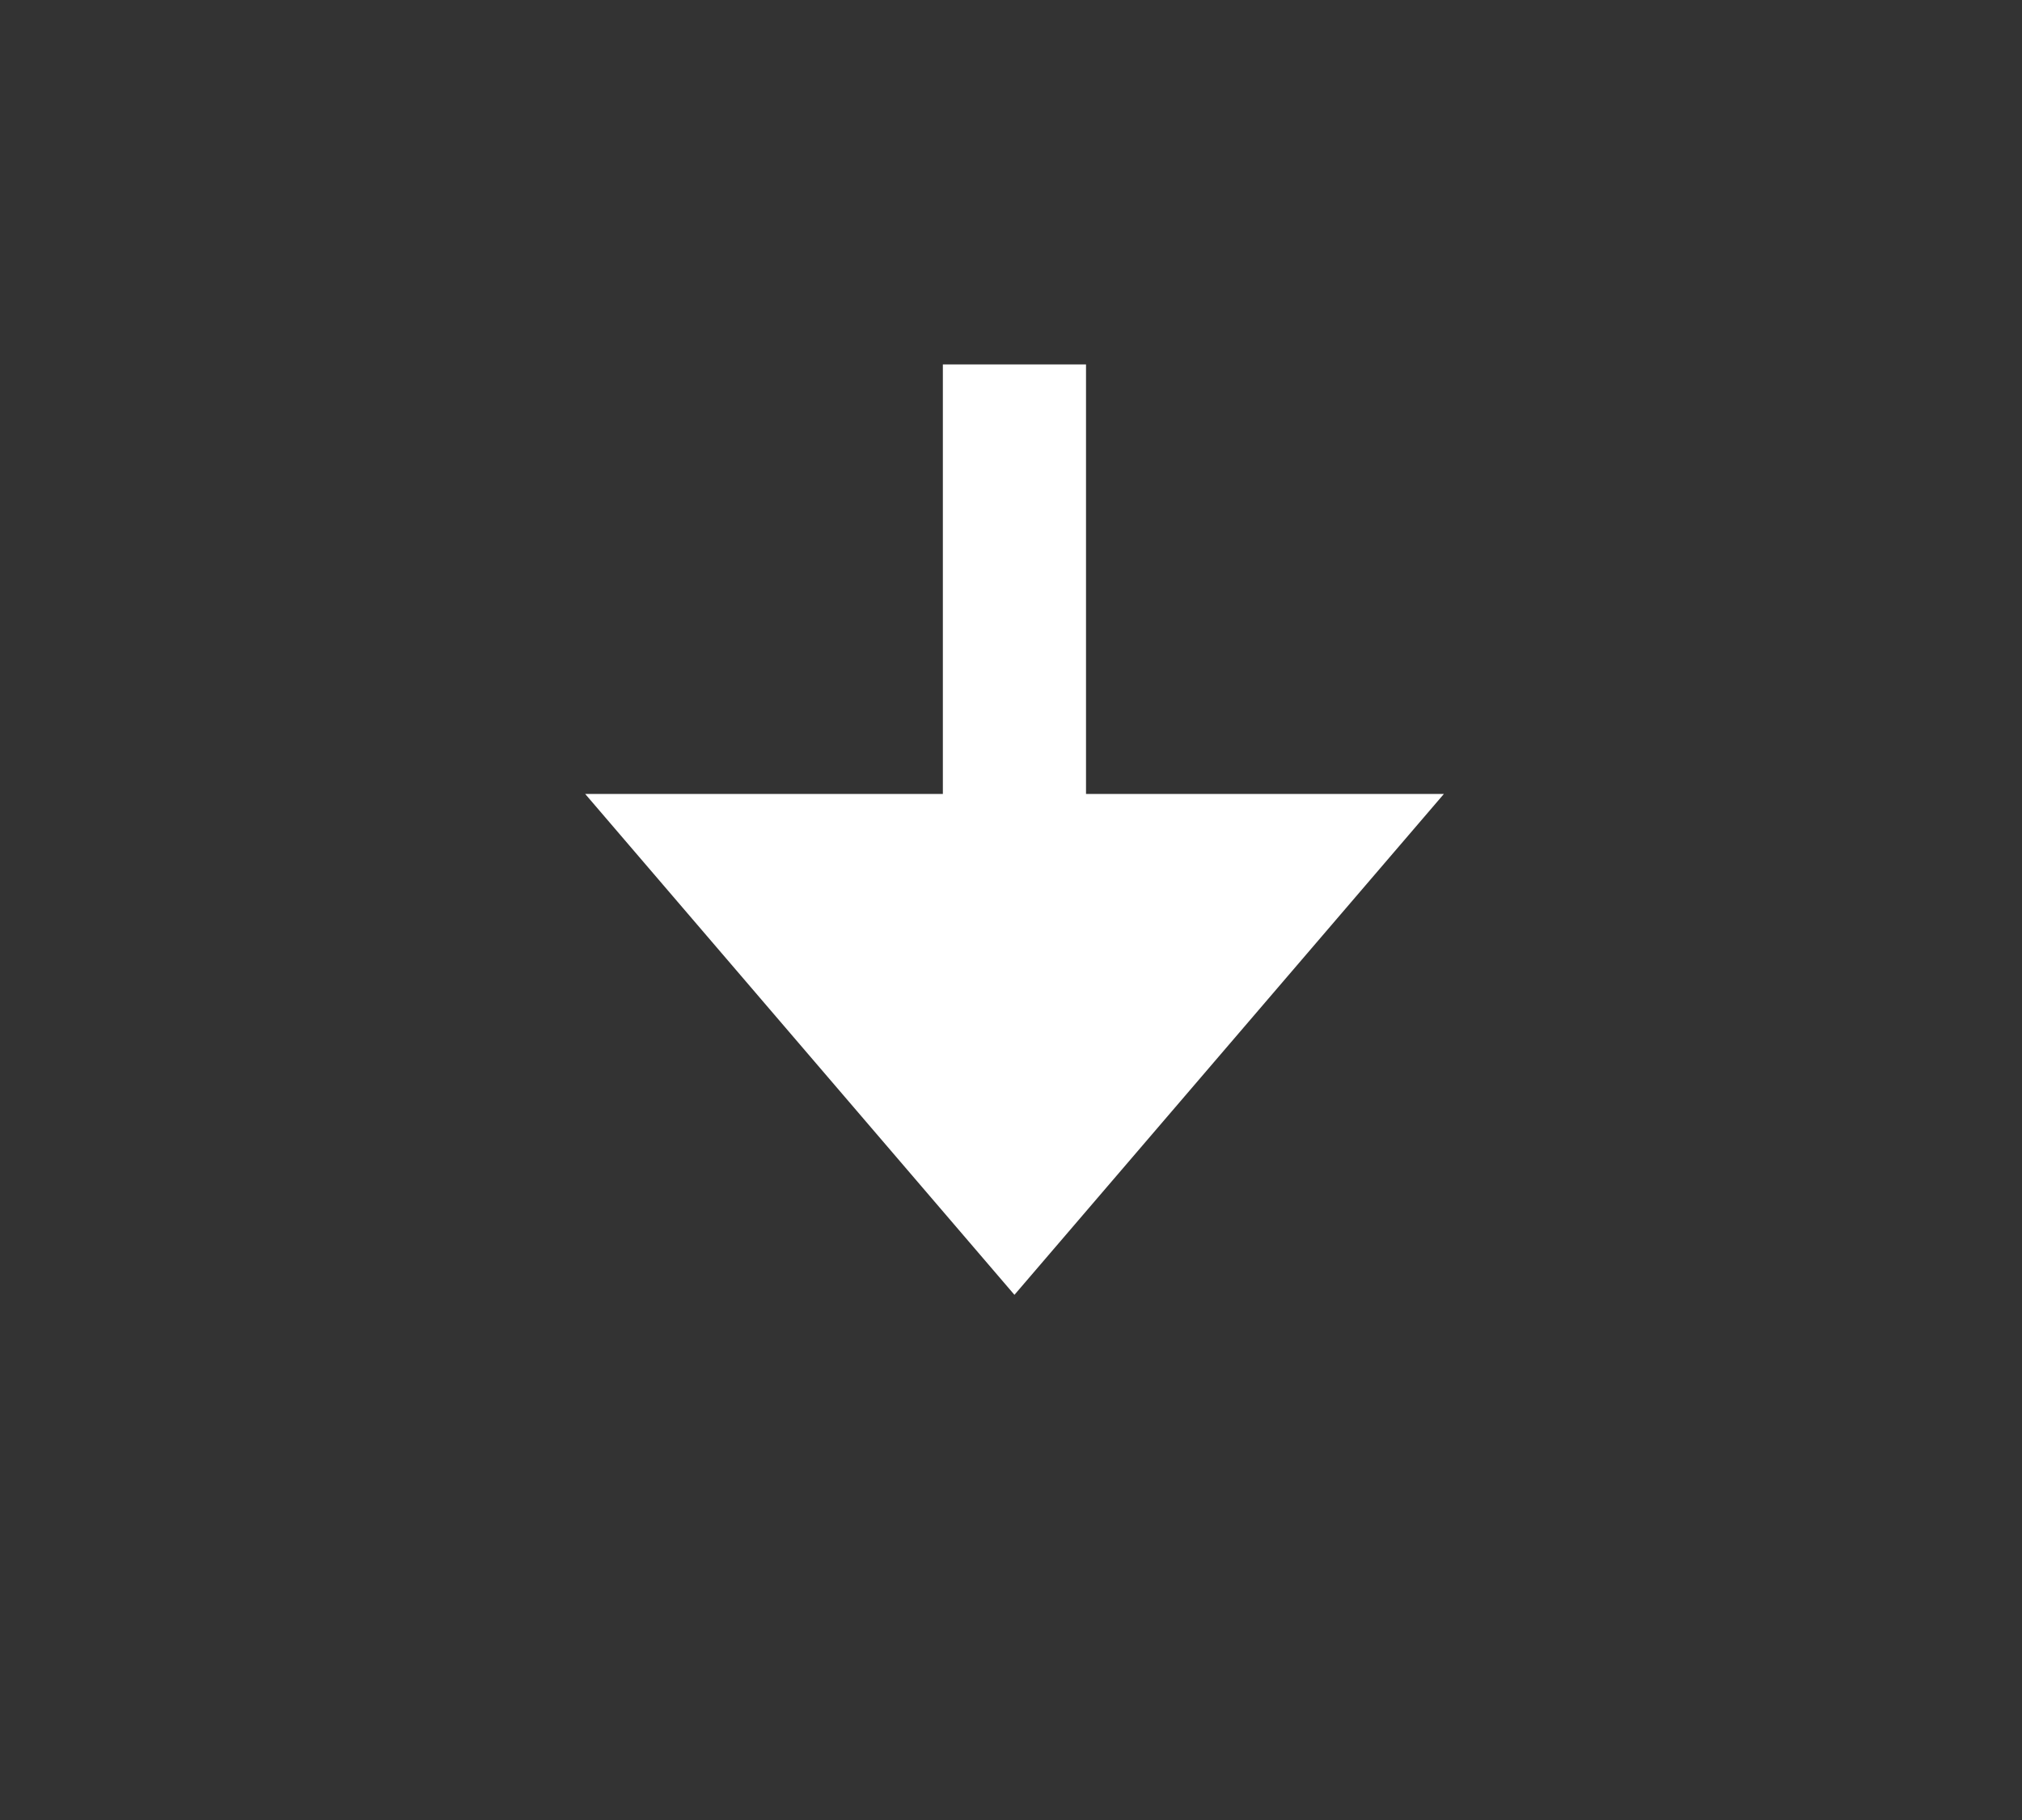
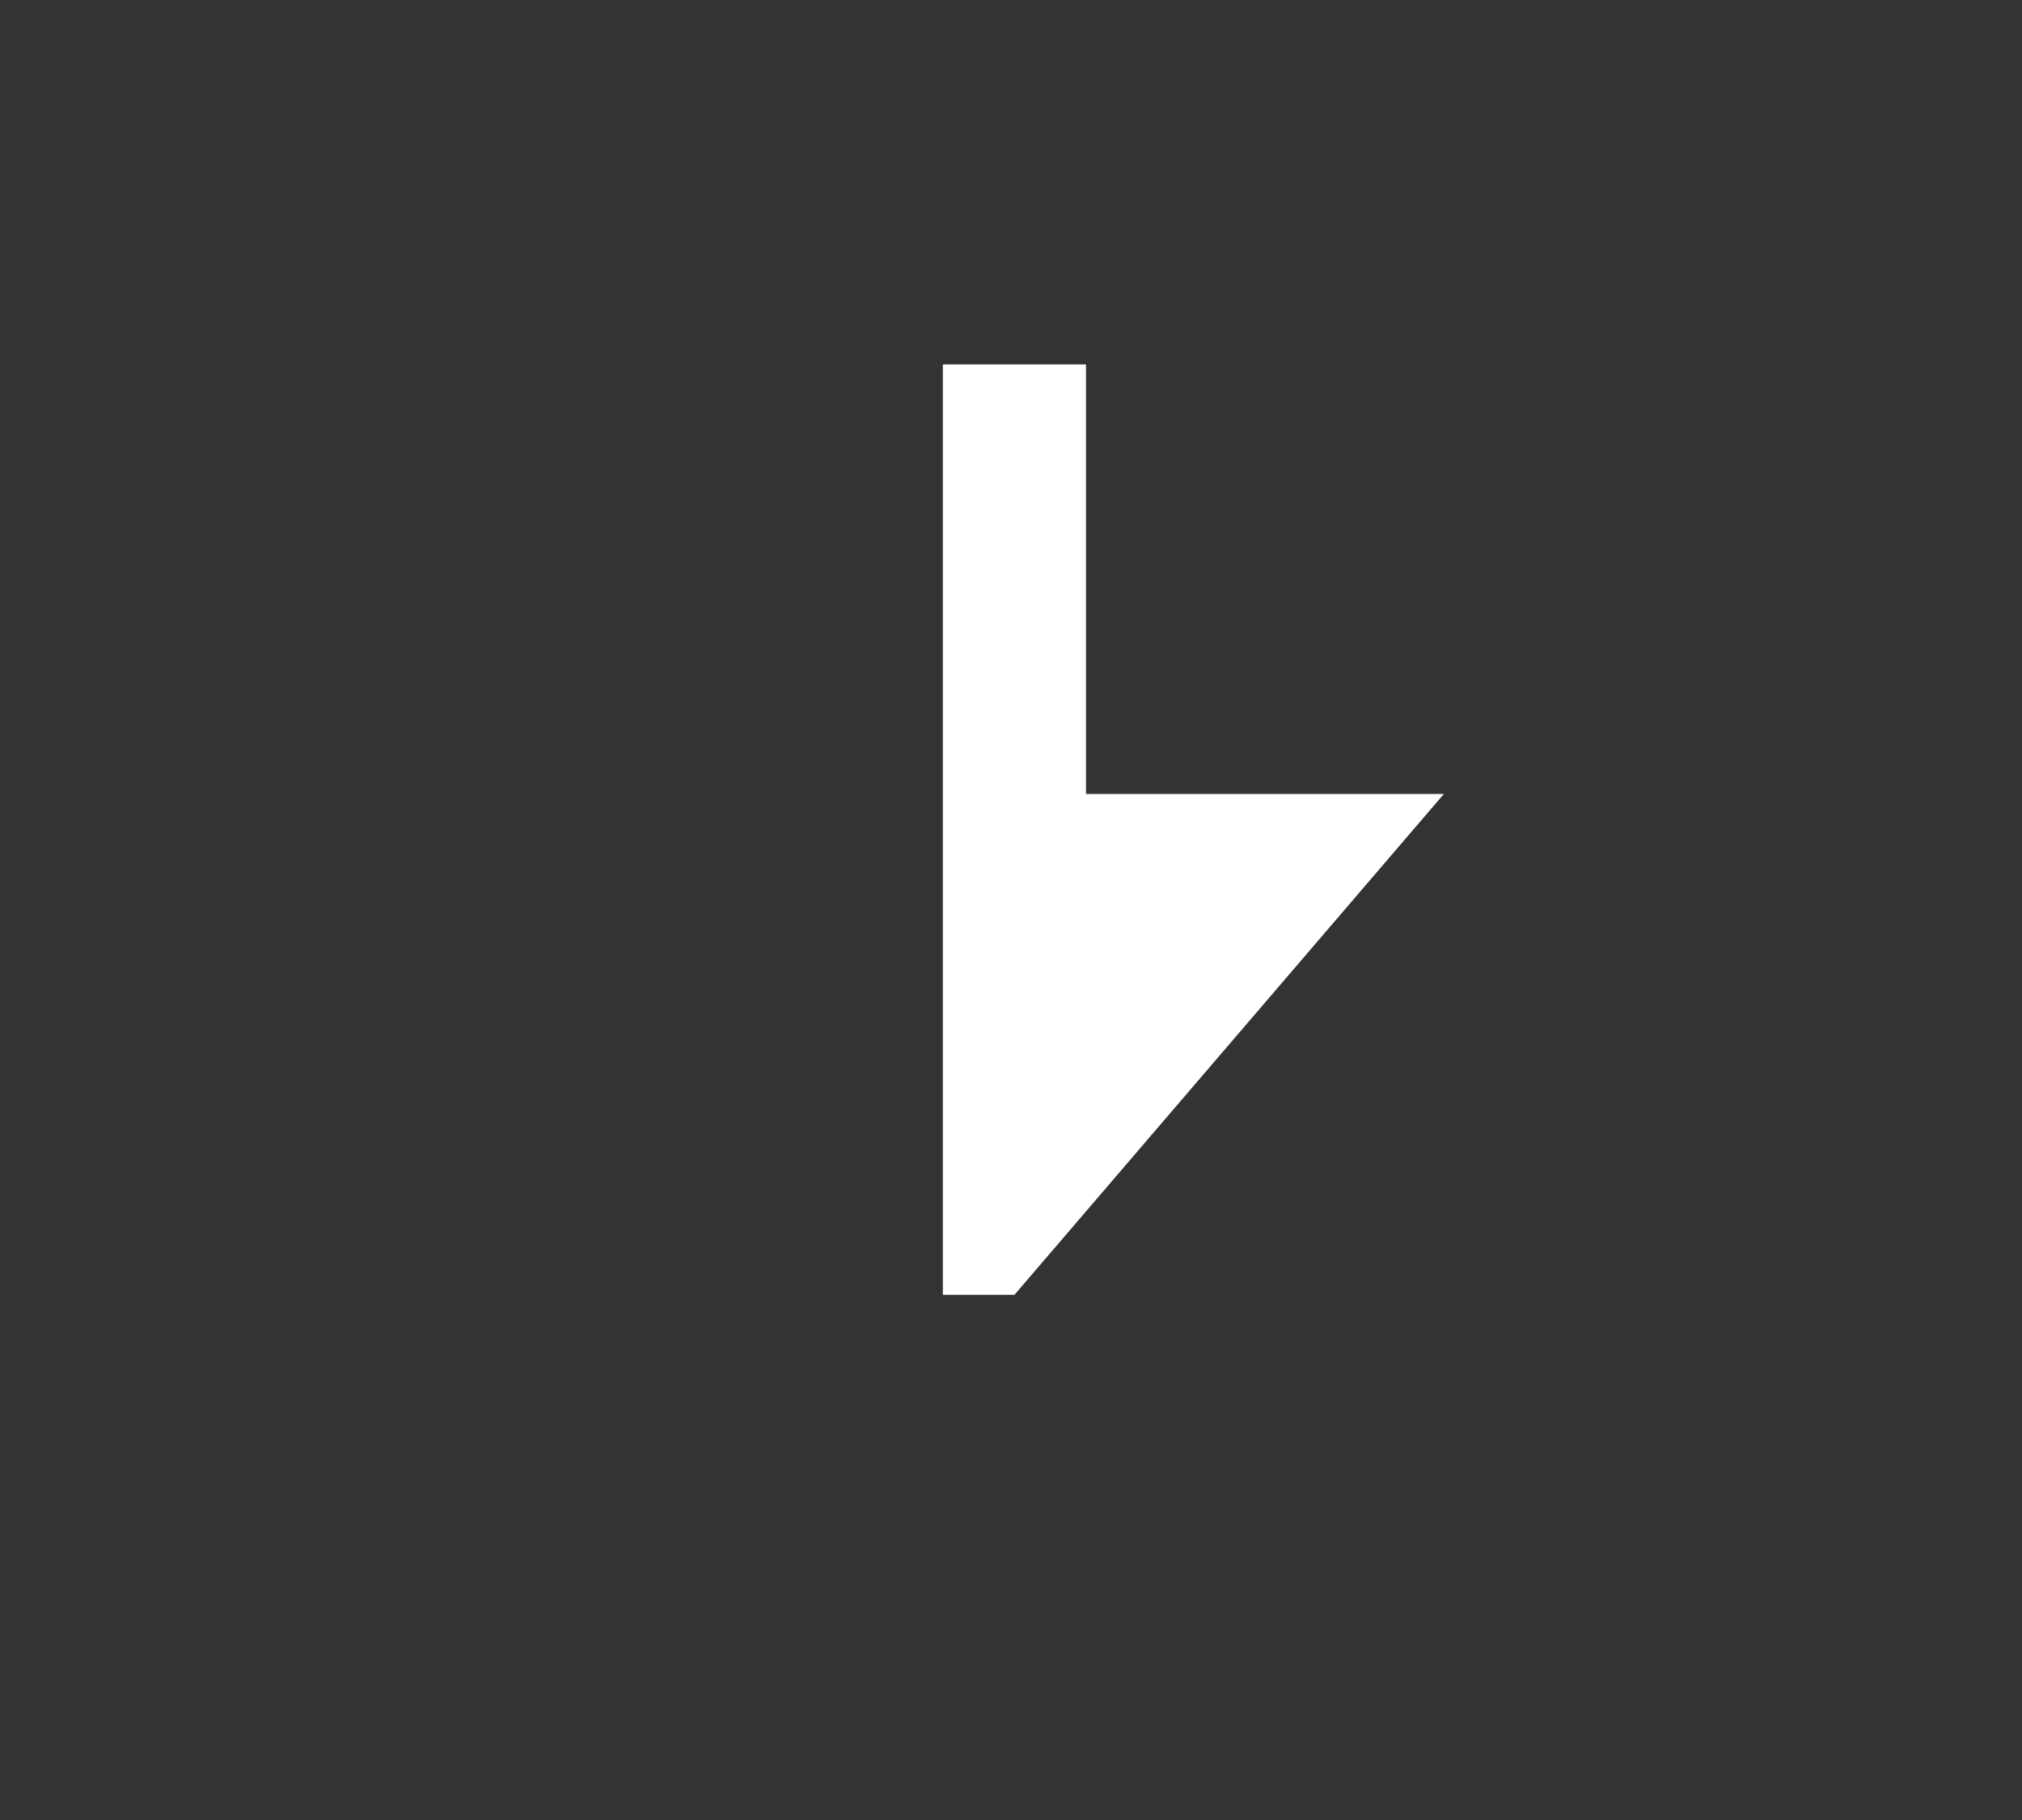
<svg xmlns="http://www.w3.org/2000/svg" viewBox="0 0 10 9" fill="none">
  <rect x="0" y="0" width="10" height="9" fill="#333333" stroke="none" />
-   <path d="M5.371 1.802V3.926H7.141L5.017 6.403L2.894 3.926H4.663L4.663 1.802H5.371Z" fill="white" />
+   <path d="M5.371 1.802V3.926H7.141L5.017 6.403H4.663L4.663 1.802H5.371Z" fill="white" />
</svg>